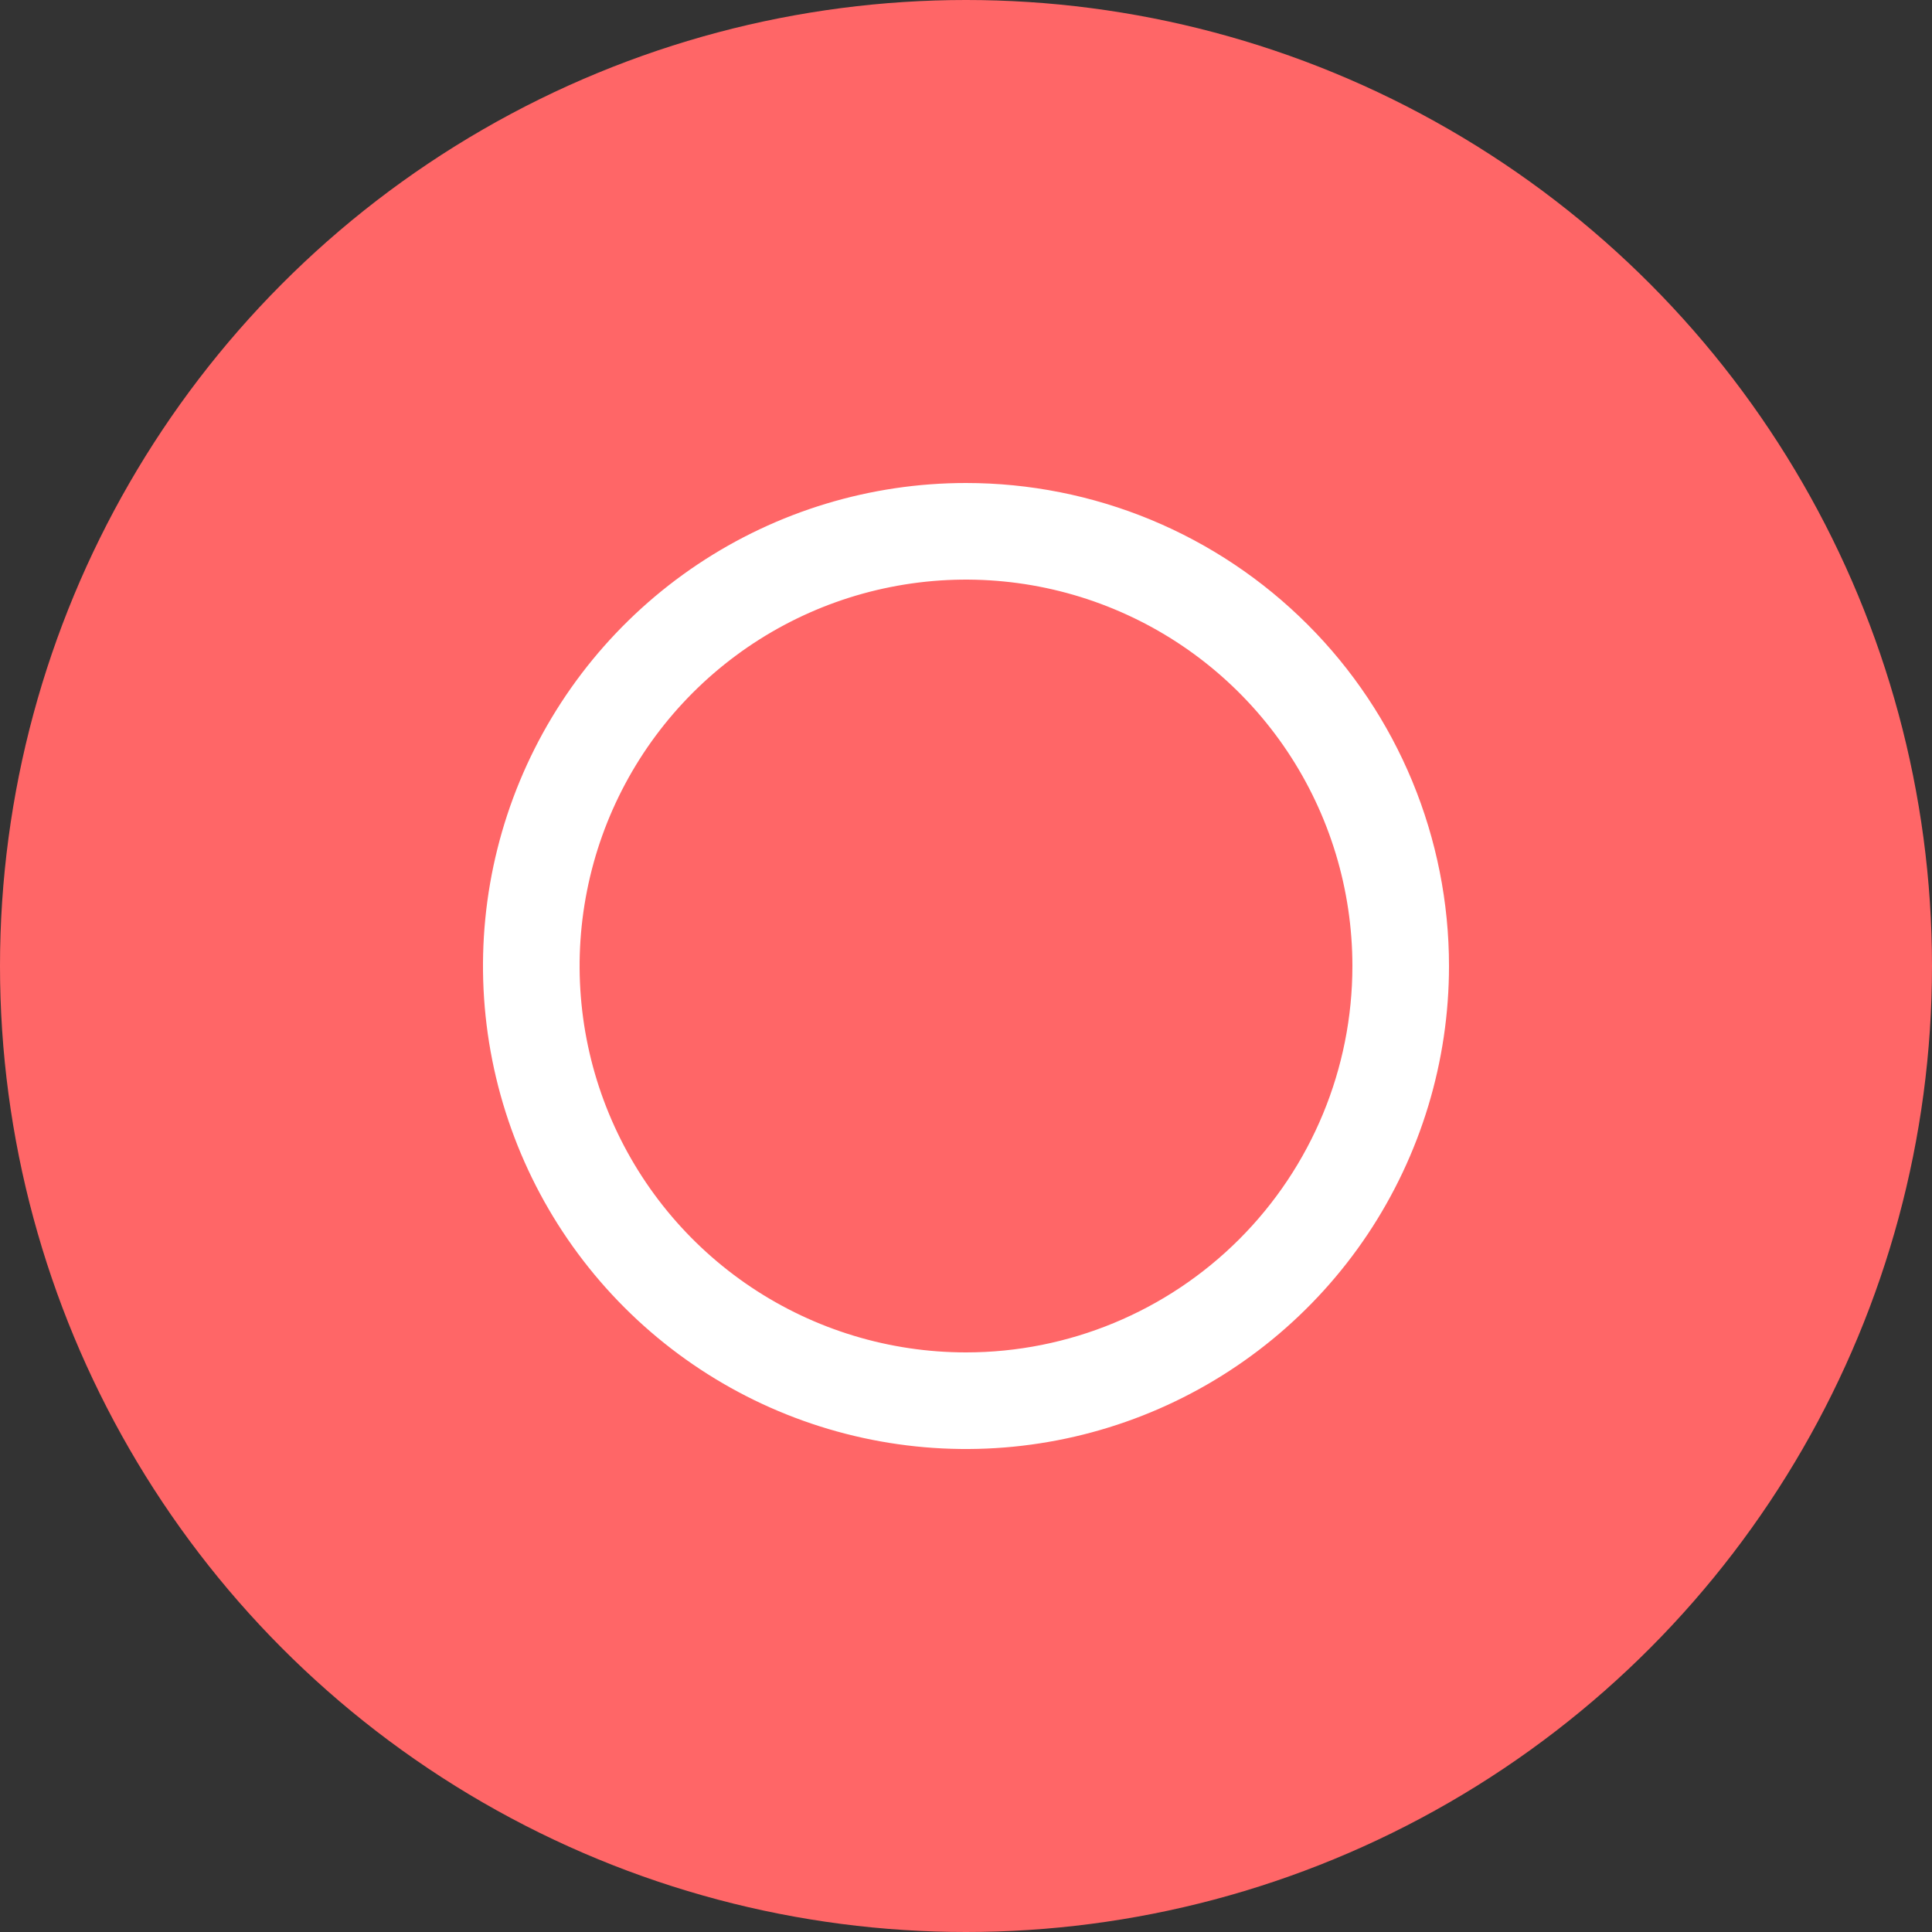
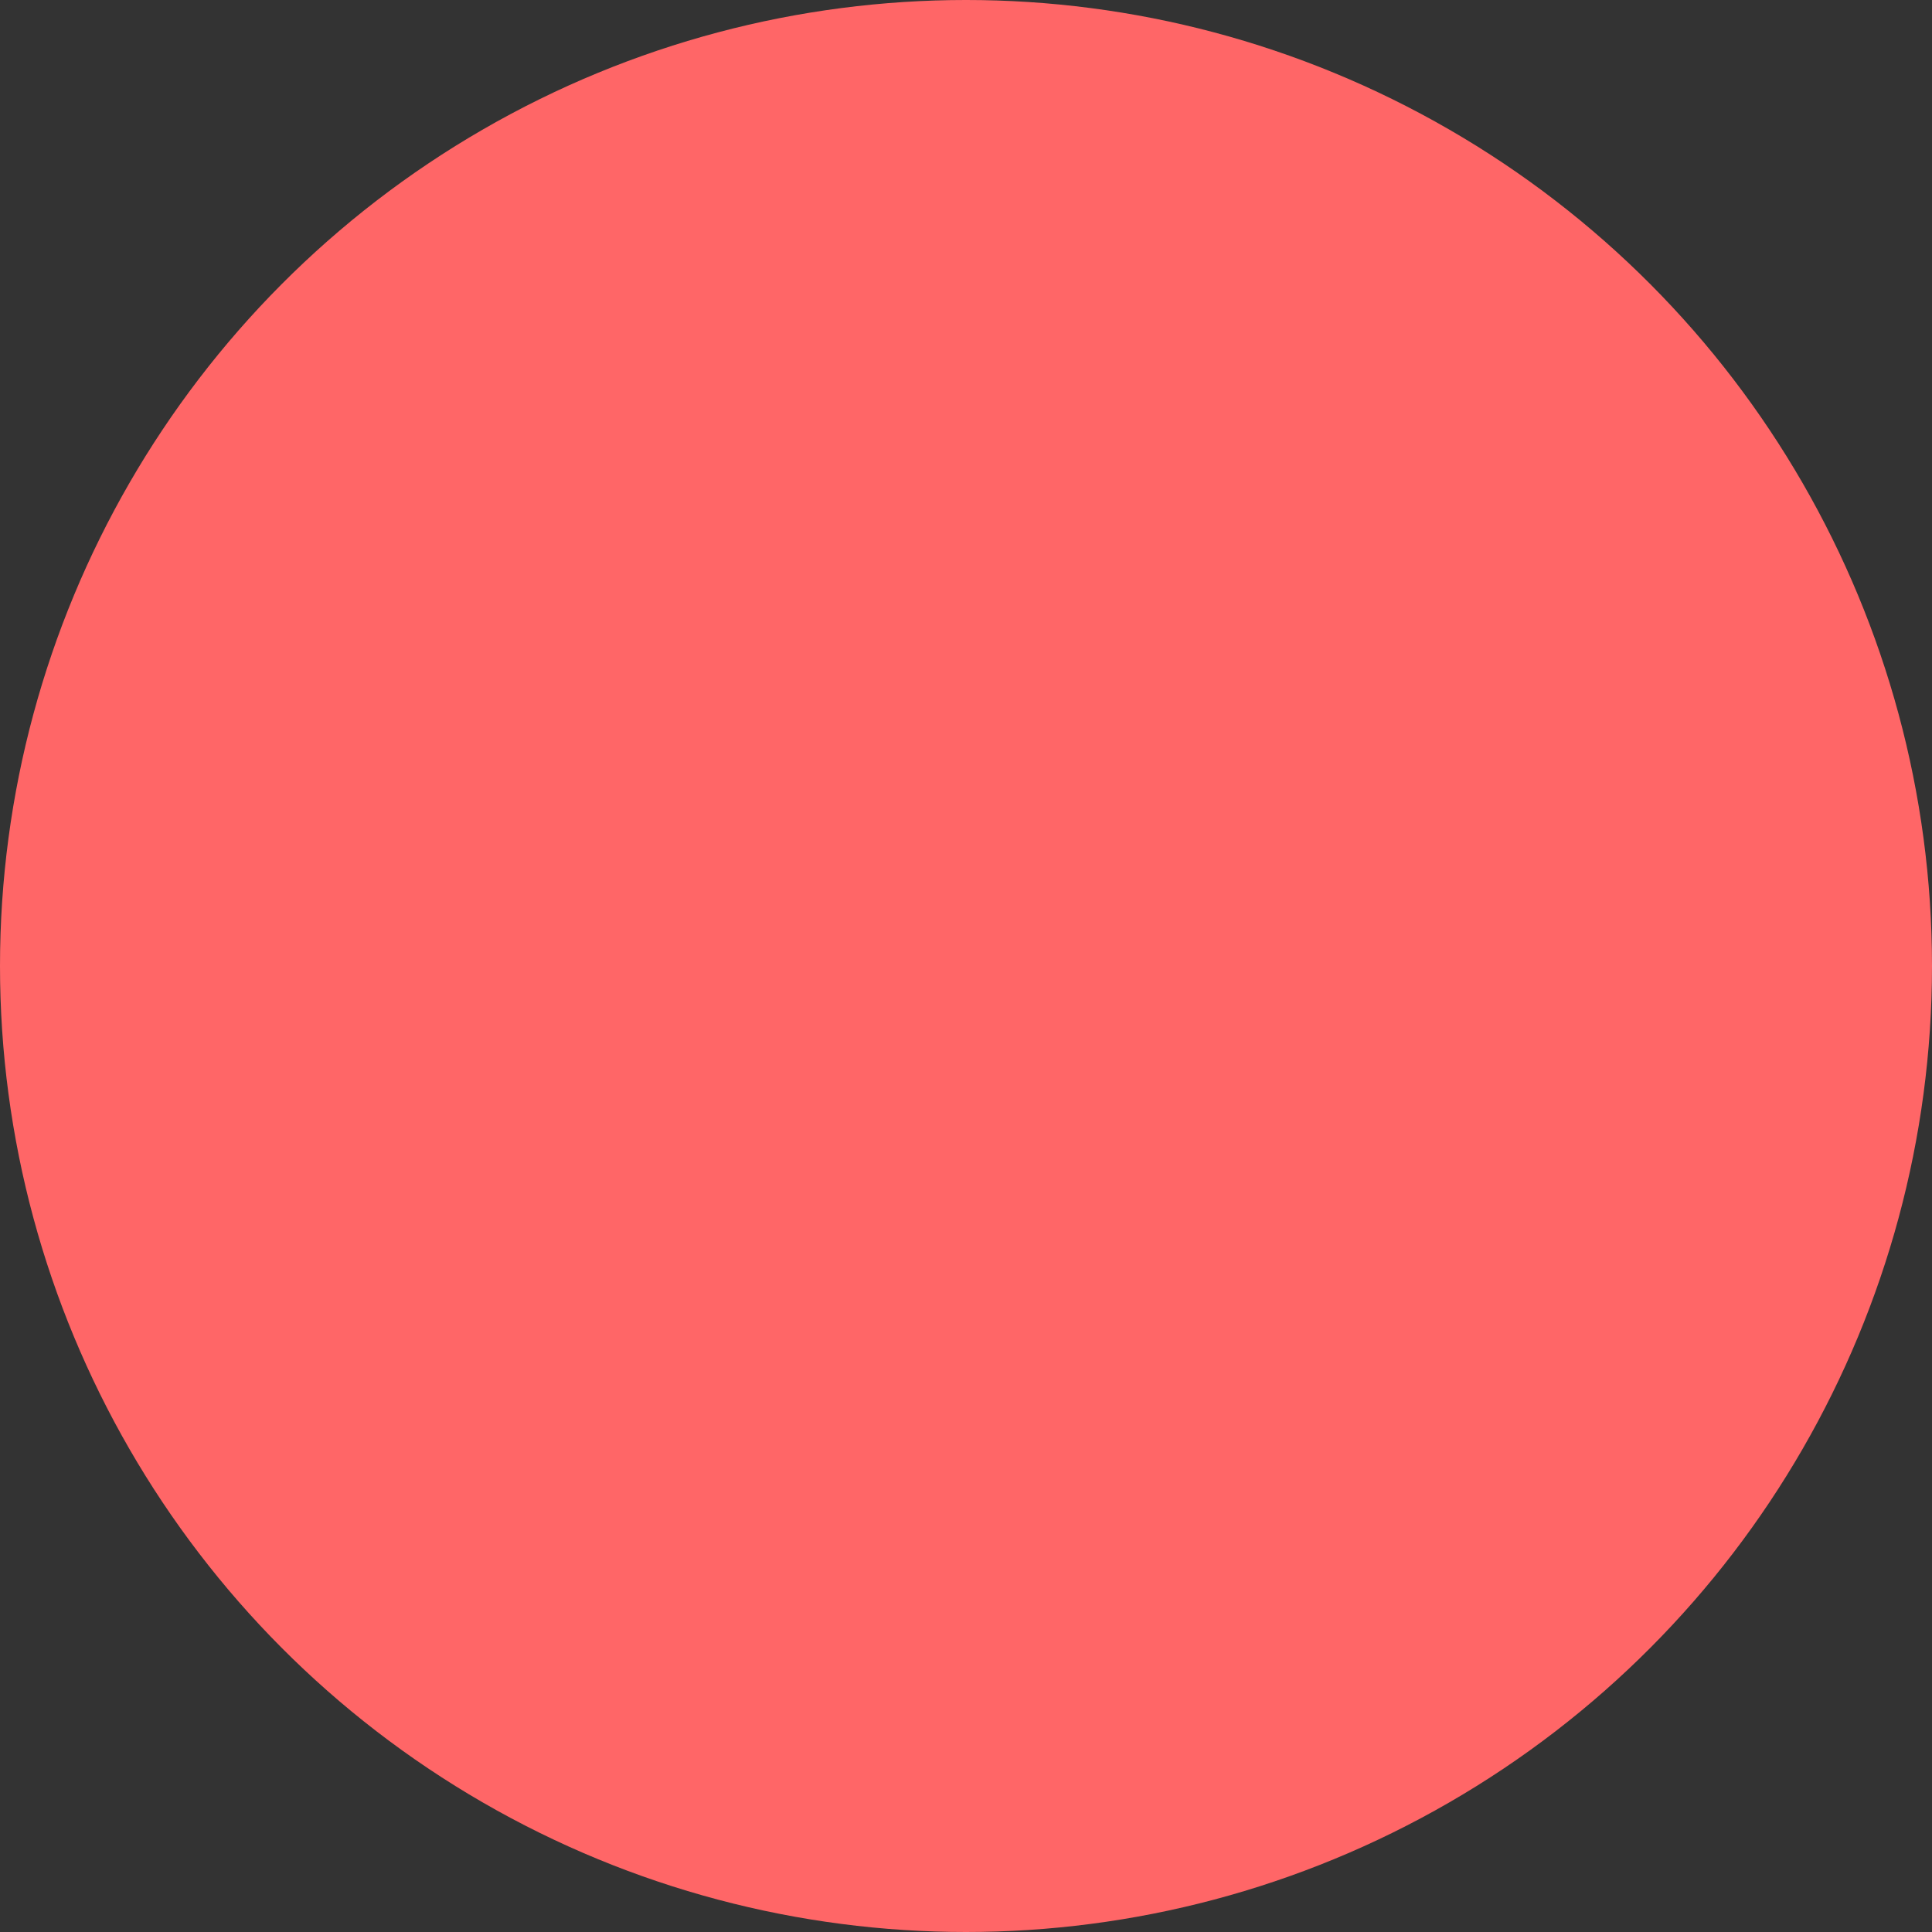
<svg xmlns="http://www.w3.org/2000/svg" width="40px" height="40px" viewBox="0 0 40 40" version="1.1">
  <rect x="0" y="0" width="40" height="40" fill="#333333" stroke="none" />
  <title>longoloops</title>
  <desc>Created with Sketch.</desc>
  <g id="Page-1" stroke="none" stroke-width="1" fill="none" fill-rule="evenodd">
    <g id="longoloops" fill-rule="nonzero">
      <circle id="Oval" fill="#FF6667" cx="20" cy="20" r="20" />
-       <path d="M20,10 C18.022,10 16.089,10.586 14.444,11.685 C12.8,12.784 11.518,14.346 10.761,16.173 C10.004,18 9.806,20.011 10.192,21.951 C10.578,23.891 11.53,25.672 12.929,27.071 C14.328,28.47 16.109,29.422 18.049,29.808 C19.989,30.194 22,29.996 23.827,29.239 C25.654,28.482 27.216,27.2 28.315,25.556 C29.413,23.911 30,21.978 30,20 C30,18.687 29.741,17.386 29.239,16.173 C28.736,14.96 28,13.857 27.071,12.929 C26.142,12 25.04,11.264 23.827,10.761 C22.614,10.259 21.313,10 20,10 Z M20,28 C18.418,28 16.871,27.531 15.555,26.652 C14.24,25.773 13.214,24.523 12.609,23.061 C12.004,21.6 11.845,19.991 12.154,18.439 C12.462,16.887 13.224,15.462 14.343,14.343 C15.462,13.224 16.887,12.462 18.439,12.154 C19.991,11.845 21.6,12.004 23.061,12.609 C24.523,13.214 25.773,14.24 26.652,15.555 C27.531,16.871 28,18.418 28,20 C28,22.122 27.157,24.157 25.657,25.657 C24.157,27.157 22.122,28 20,28 Z" id="Shape" fill="#FFFFFF" />
    </g>
  </g>
</svg>